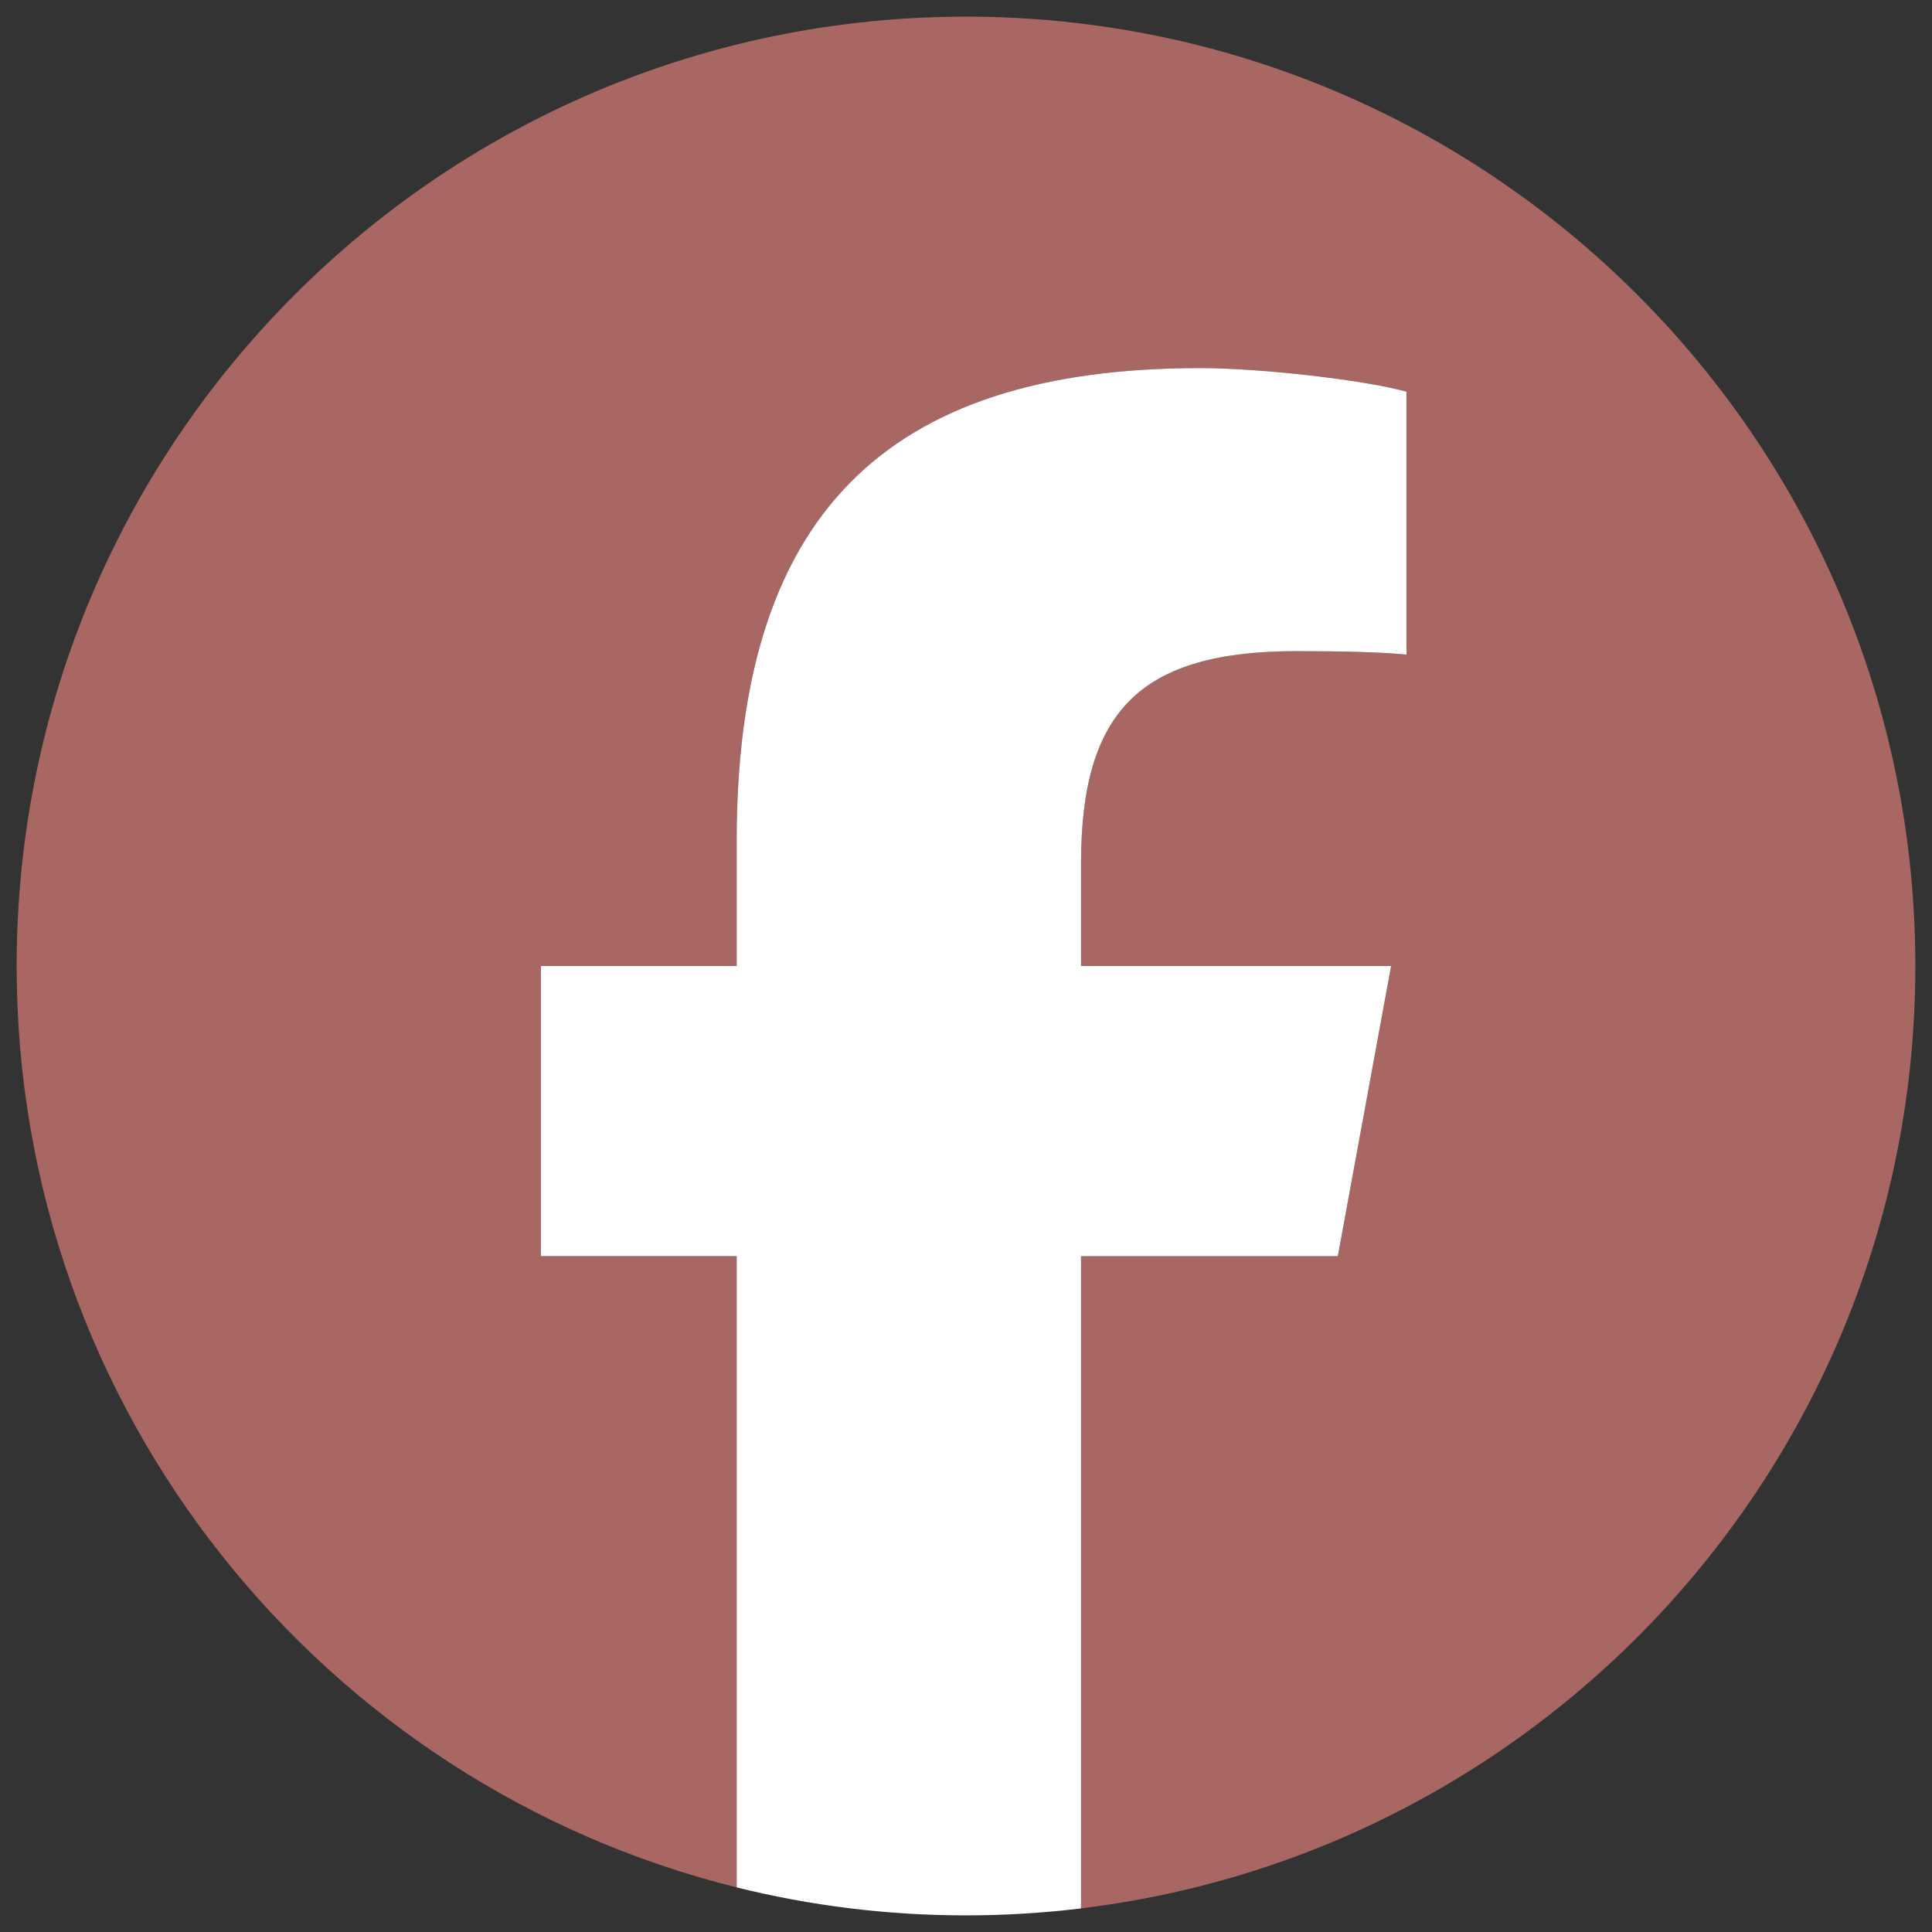
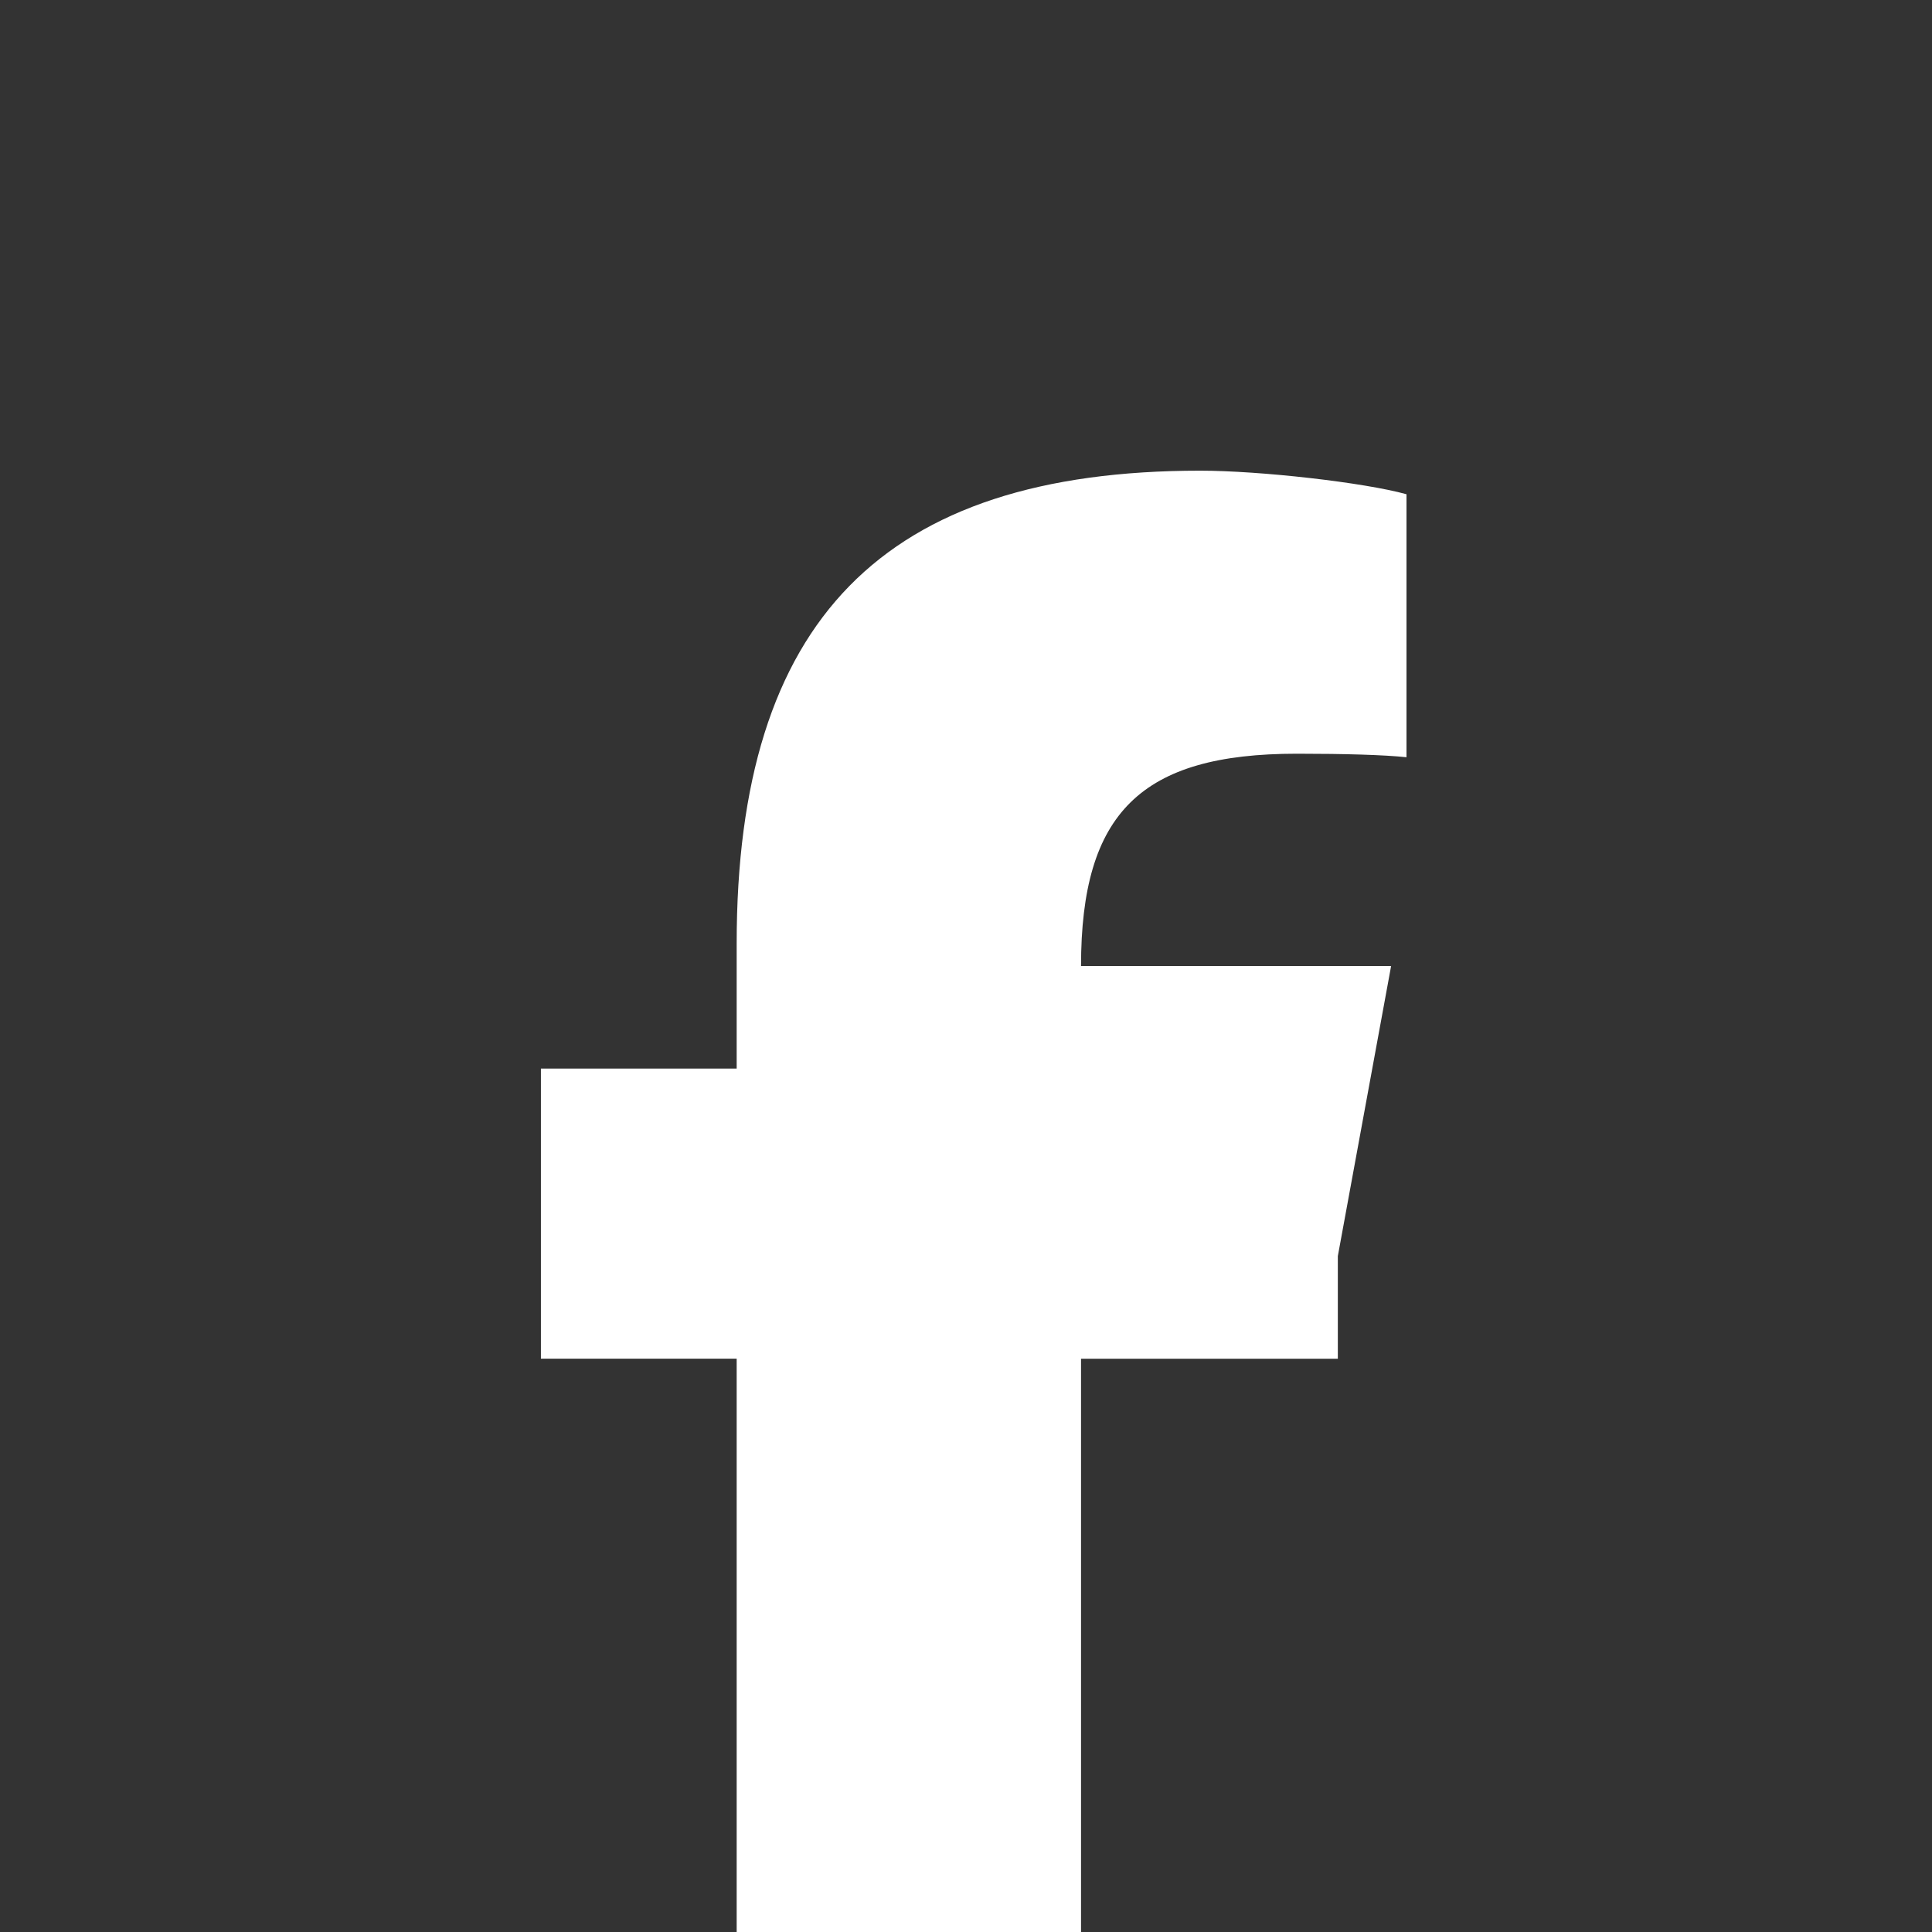
<svg xmlns="http://www.w3.org/2000/svg" id="Layer_1" viewBox="0 0 500 500">
  <rect x="0" y="0" width="500" height="500" fill="#333333" stroke="none" />
  <defs>
    <style>.cls-1{fill:#a96763;}.cls-2{fill:#fff;}</style>
  </defs>
  <g id="g17">
    <g id="g19">
      <g id="g21">
        <g id="g27">
-           <path id="path29" class="cls-1" d="M495.69,250c0-135.69-110-245.69-245.69-245.69S4.31,114.31,4.31,250c0,115.22,79.32,211.9,186.34,238.45v-163.38h-50.66v-75.08h50.66v-32.35c0-83.62,37.84-122.38,119.94-122.38,15.56,0,42.42,3.05,53.41,6.1v68.06c-5.8-.61-15.87-.92-28.38-.92-40.29,0-55.85,15.26-55.85,54.94v26.55h80.25l-13.79,75.08h-66.46v168.81c121.65-14.69,215.92-118.28,215.92-243.89" />
-         </g>
+           </g>
        <g id="g31">
-           <path id="path33" class="cls-2" d="M346.23,325.08l13.79-75.08h-80.25v-26.55c0-39.68,15.56-54.94,55.85-54.94,12.51,0,22.58.3,28.38.91v-68.06c-10.99-3.05-37.85-6.1-53.41-6.1-82.1,0-119.94,38.76-119.94,122.39v32.35h-50.66v75.08h50.66v163.38c19.01,4.72,38.89,7.24,59.35,7.24,10.08,0,20.01-.62,29.77-1.8v-168.81h66.46Z" />
+           <path id="path33" class="cls-2" d="M346.23,325.08l13.79-75.08h-80.25c0-39.68,15.56-54.94,55.85-54.94,12.51,0,22.58.3,28.38.91v-68.06c-10.99-3.05-37.85-6.1-53.41-6.1-82.1,0-119.94,38.76-119.94,122.39v32.35h-50.66v75.08h50.66v163.38c19.01,4.72,38.89,7.24,59.35,7.24,10.08,0,20.01-.62,29.77-1.8v-168.81h66.46Z" />
        </g>
      </g>
    </g>
  </g>
</svg>